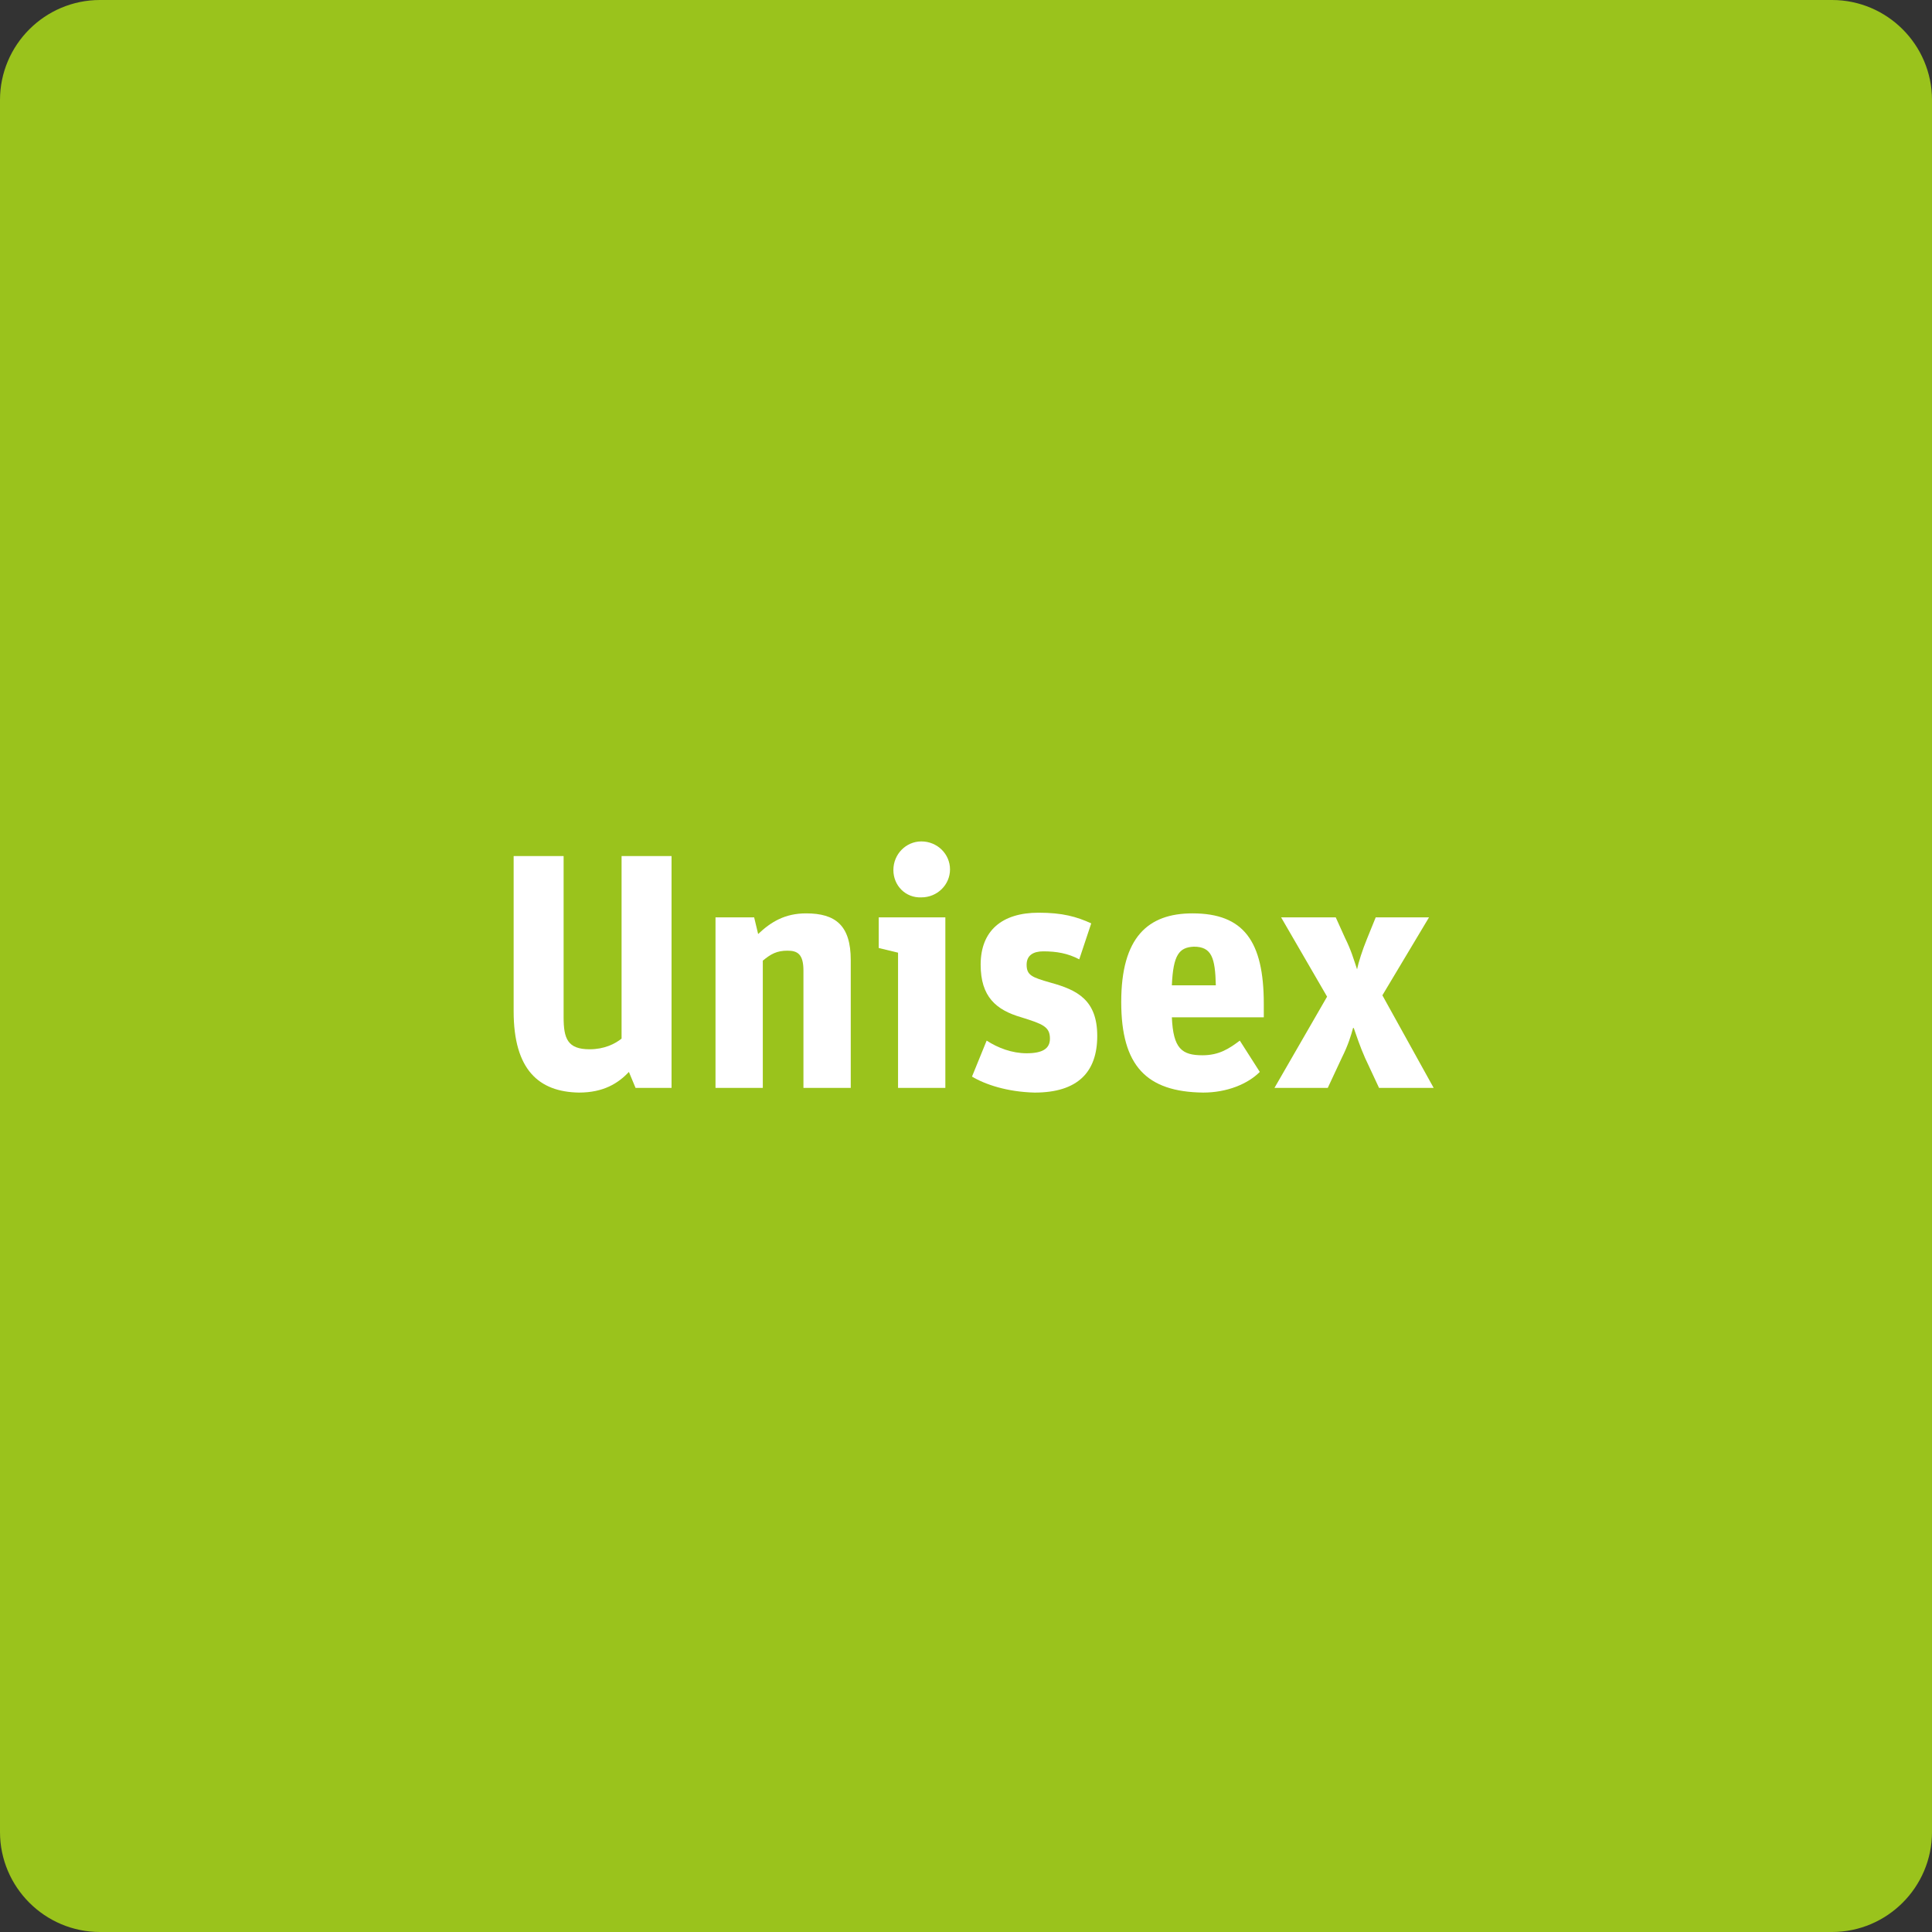
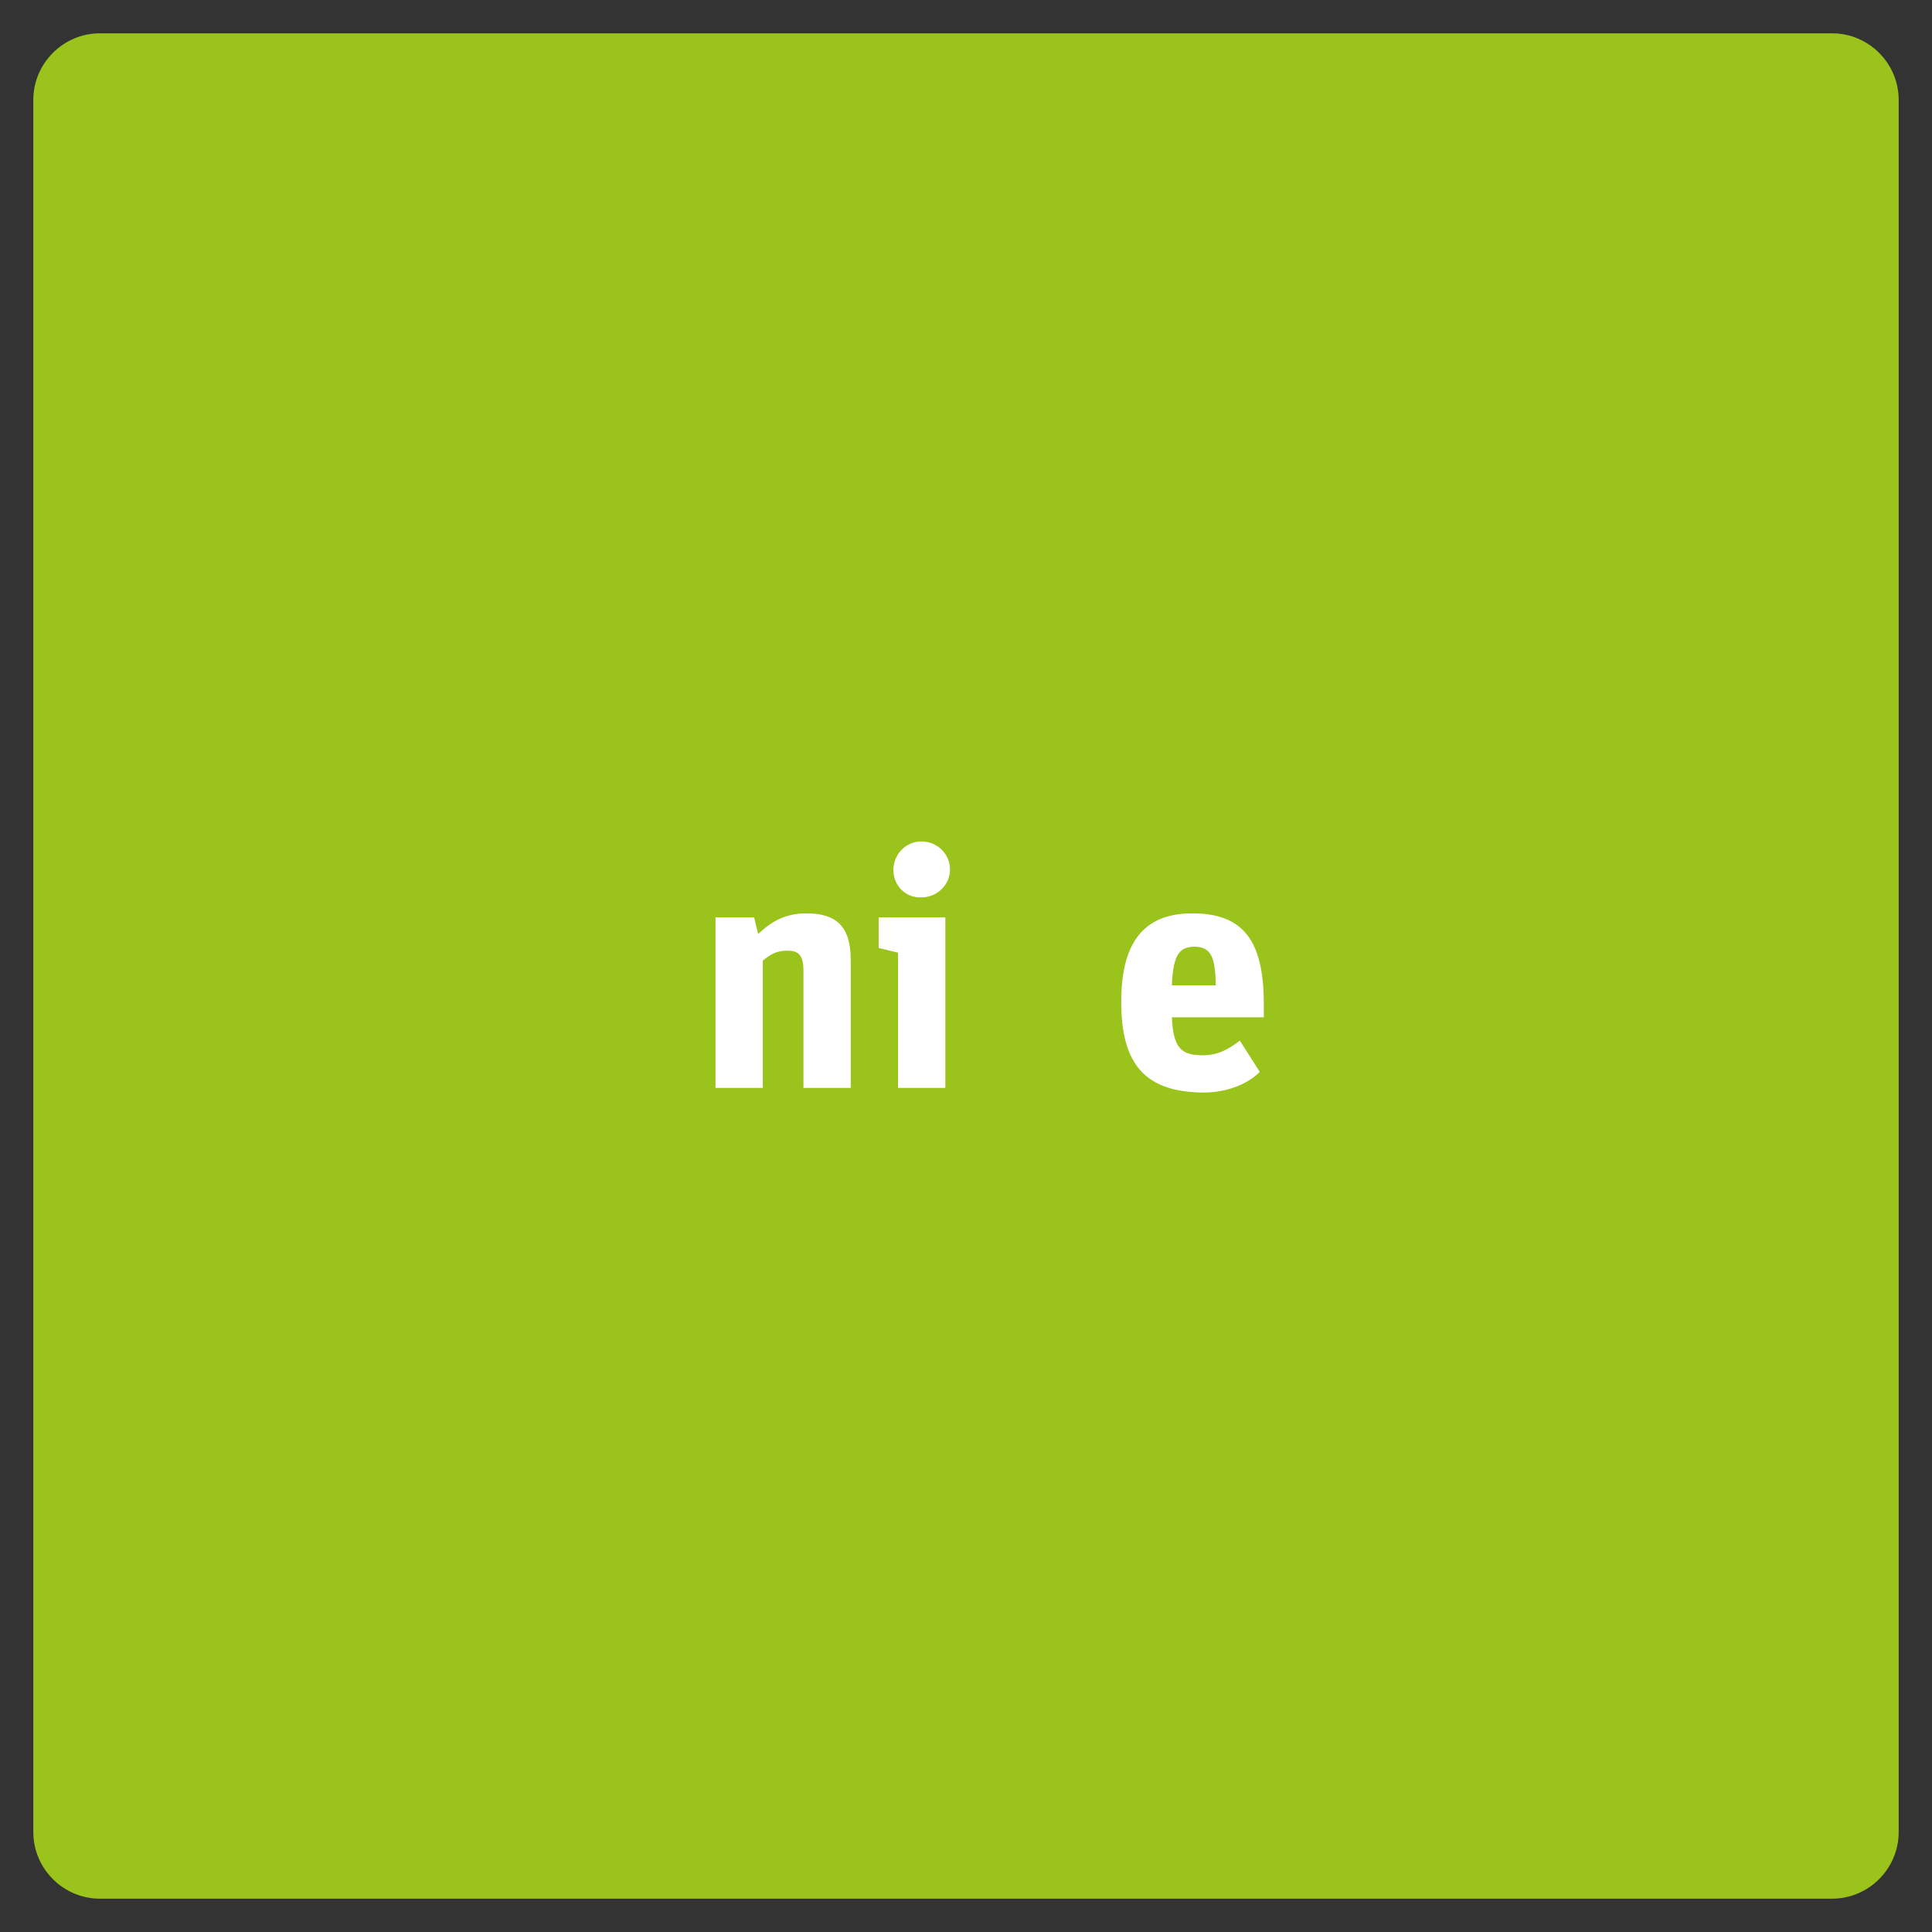
<svg xmlns="http://www.w3.org/2000/svg" version="1.1" id="Ebene_1" x="0px" y="0px" viewBox="0 0 290 290" style="enable-background:new 0 0 290 290;" xml:space="preserve">
  <rect x="0" y="0" width="290" height="290" fill="#333333" stroke="none" />
  <style type="text/css">
	.st0{fill:#9AC31C;}
	.st1{fill:none;stroke:#9AC31C;stroke-width:10;stroke-linejoin:round;}
	.st2{enable-background:new    ;}
	.st3{fill:#FFFFFF;}
</style>
  <g>
    <path class="st0" d="M15,5h260c5.5,0,10,4.5,10,10v260c0,5.5-4.5,10-10,10H15c-5.5,0-10-4.5-10-10V15C5,9.5,9.5,5,15,5z" />
-     <path class="st1" d="M15,5h260c5.5,0,10,4.5,10,10v260c0,5.5-4.5,10-10,10H15c-5.5,0-10-4.5-10-10V15C5,9.5,9.5,5,15,5z" />
  </g>
  <g class="st2">
-     <path class="st3" d="M77.1,151.8v-23.3h7.5v24.2c0,3.2,0.6,4.8,3.9,4.8c2.2,0,3.8-0.8,4.8-1.6v-27.4h7.5v34.8h-5.4l-1-2.4   c-1.6,1.7-3.8,3.1-7.5,3.1C80.9,163.9,77.1,160.6,77.1,151.8z" />
    <path class="st3" d="M107.4,137.7h5.8l0.6,2.5c1.9-1.8,4-3.1,7.2-3.1c4.4,0,6.7,1.8,6.7,7v19.2h-7.1v-17.6c0-2.5-0.9-3-2.4-3   c-1.6,0-2.5,0.5-3.7,1.5v19.1h-7.1V137.7z" />
    <path class="st3" d="M134.8,143l-2.9-0.7v-4.6h10v25.6h-7.1V143z M134.1,130.6c0-2.4,1.9-4.3,4.2-4.3c2.4,0,4.3,1.9,4.3,4.2   c0,2.3-1.9,4.2-4.3,4.2C135.9,134.8,134.1,132.9,134.1,130.6z" />
-     <path class="st3" d="M145.9,161.6l2.2-5.4c1.7,1.1,3.8,1.9,6,1.9c2.4,0,3.5-0.7,3.5-2.2c0-1.8-1.1-2.2-4.3-3.2   c-3.8-1.1-6.1-3.1-6.1-7.9c0-5.1,3.2-7.8,8.7-7.8c3.6,0,5.7,0.6,7.9,1.6L162,144c-1.7-0.9-3.4-1.2-5.4-1.2c-1.5,0-2.5,0.6-2.5,2   c0,1.6,0.8,1.9,3.6,2.7c4,1.1,7,2.6,7,8c0,5.4-2.9,8.5-9.4,8.5C151.2,163.9,147.9,162.8,145.9,161.6z" />
  </g>
  <g class="st2">
    <path class="st3" d="M168.3,150.4c0-9.7,4-13.3,10.7-13.3c7.7,0,10.7,4.2,10.7,13.6v2h-13.8c0.2,4.7,1.5,5.7,4.6,5.7   c2.5,0,4-1,5.6-2.2l3,4.7c-1.8,1.8-4.9,3.1-8.5,3.1C172.1,163.9,168.3,160,168.3,150.4z M175.9,147.9h6.6c-0.1-4.1-0.6-5.8-3.3-5.8   C177,142.2,176.1,143.3,175.9,147.9z" />
  </g>
  <g class="st2">
-     <path class="st3" d="M199.2,149.6l-6.9-11.9h8.2l1.4,3.1c0.9,1.8,1.3,3.2,1.8,4.7h0c0.2-1,0.8-2.9,1.5-4.6l1.3-3.2h8l-7,11.7   l7.7,13.9H207l-2.1-4.5c-0.8-1.8-1.3-3.4-1.7-4.5h-0.1c-0.3,1.1-0.7,2.5-1.7,4.5l-2.1,4.5h-8L199.2,149.6z" />
-   </g>
+     </g>
</svg>